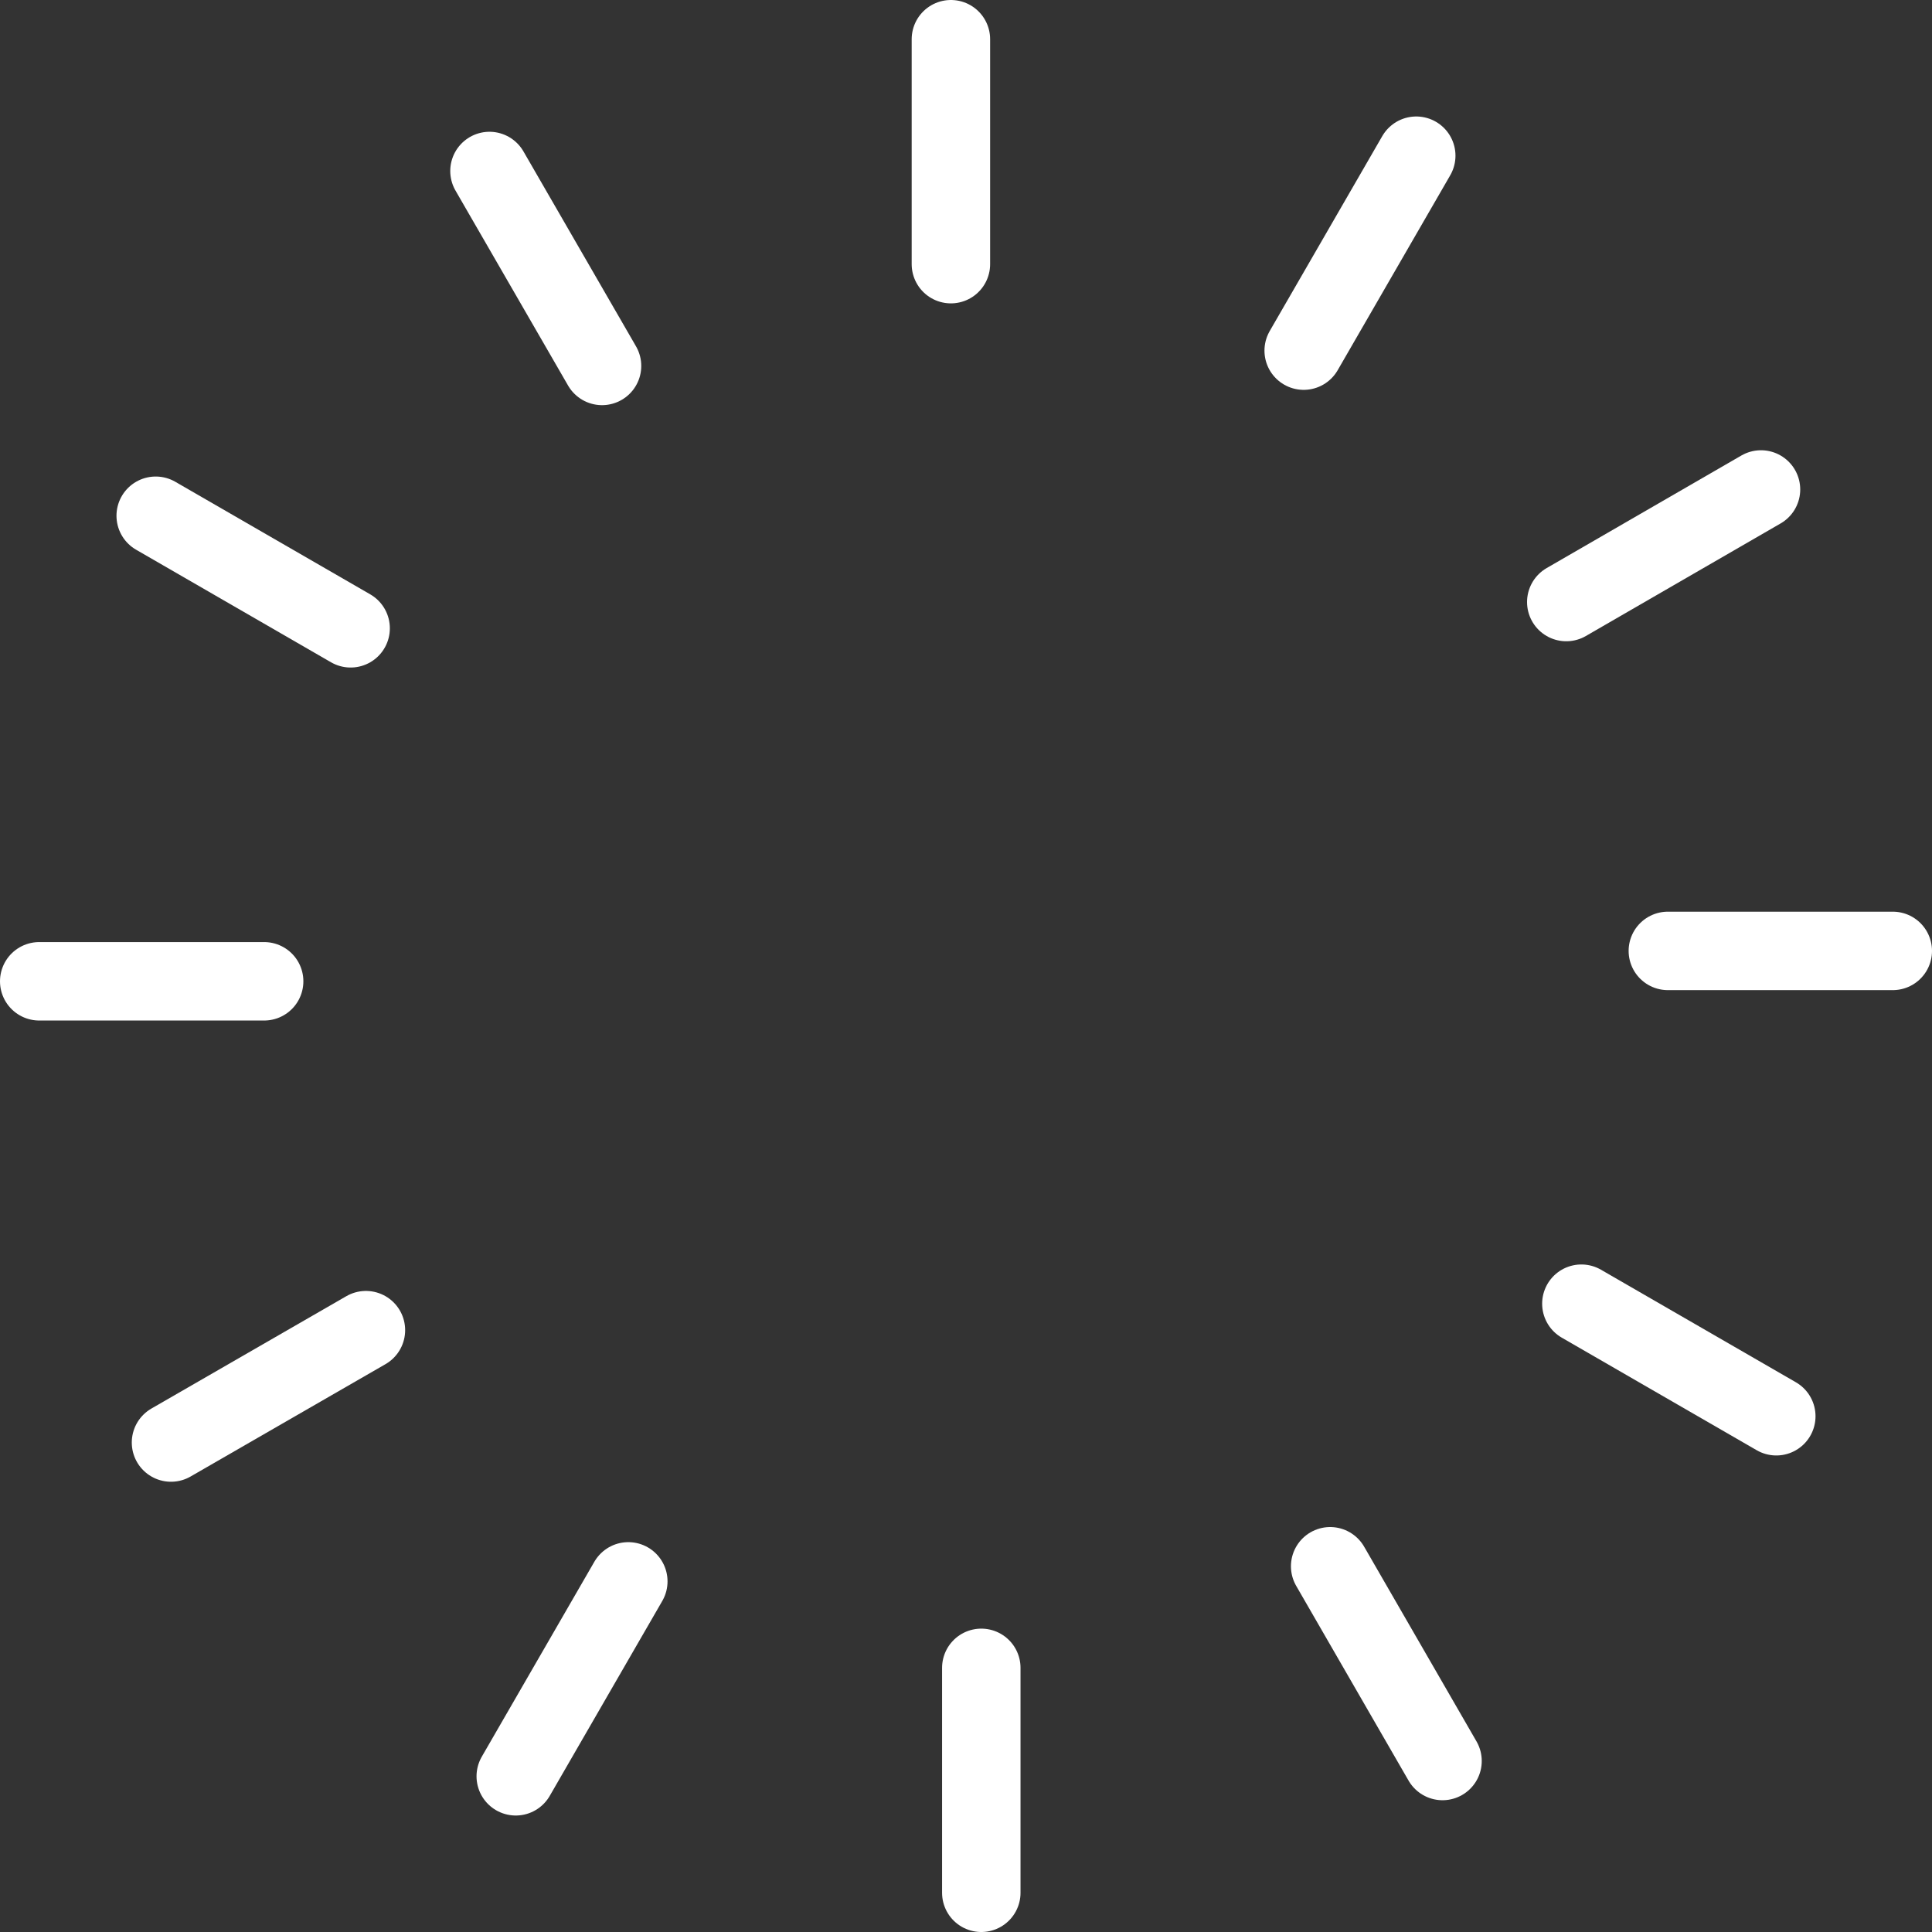
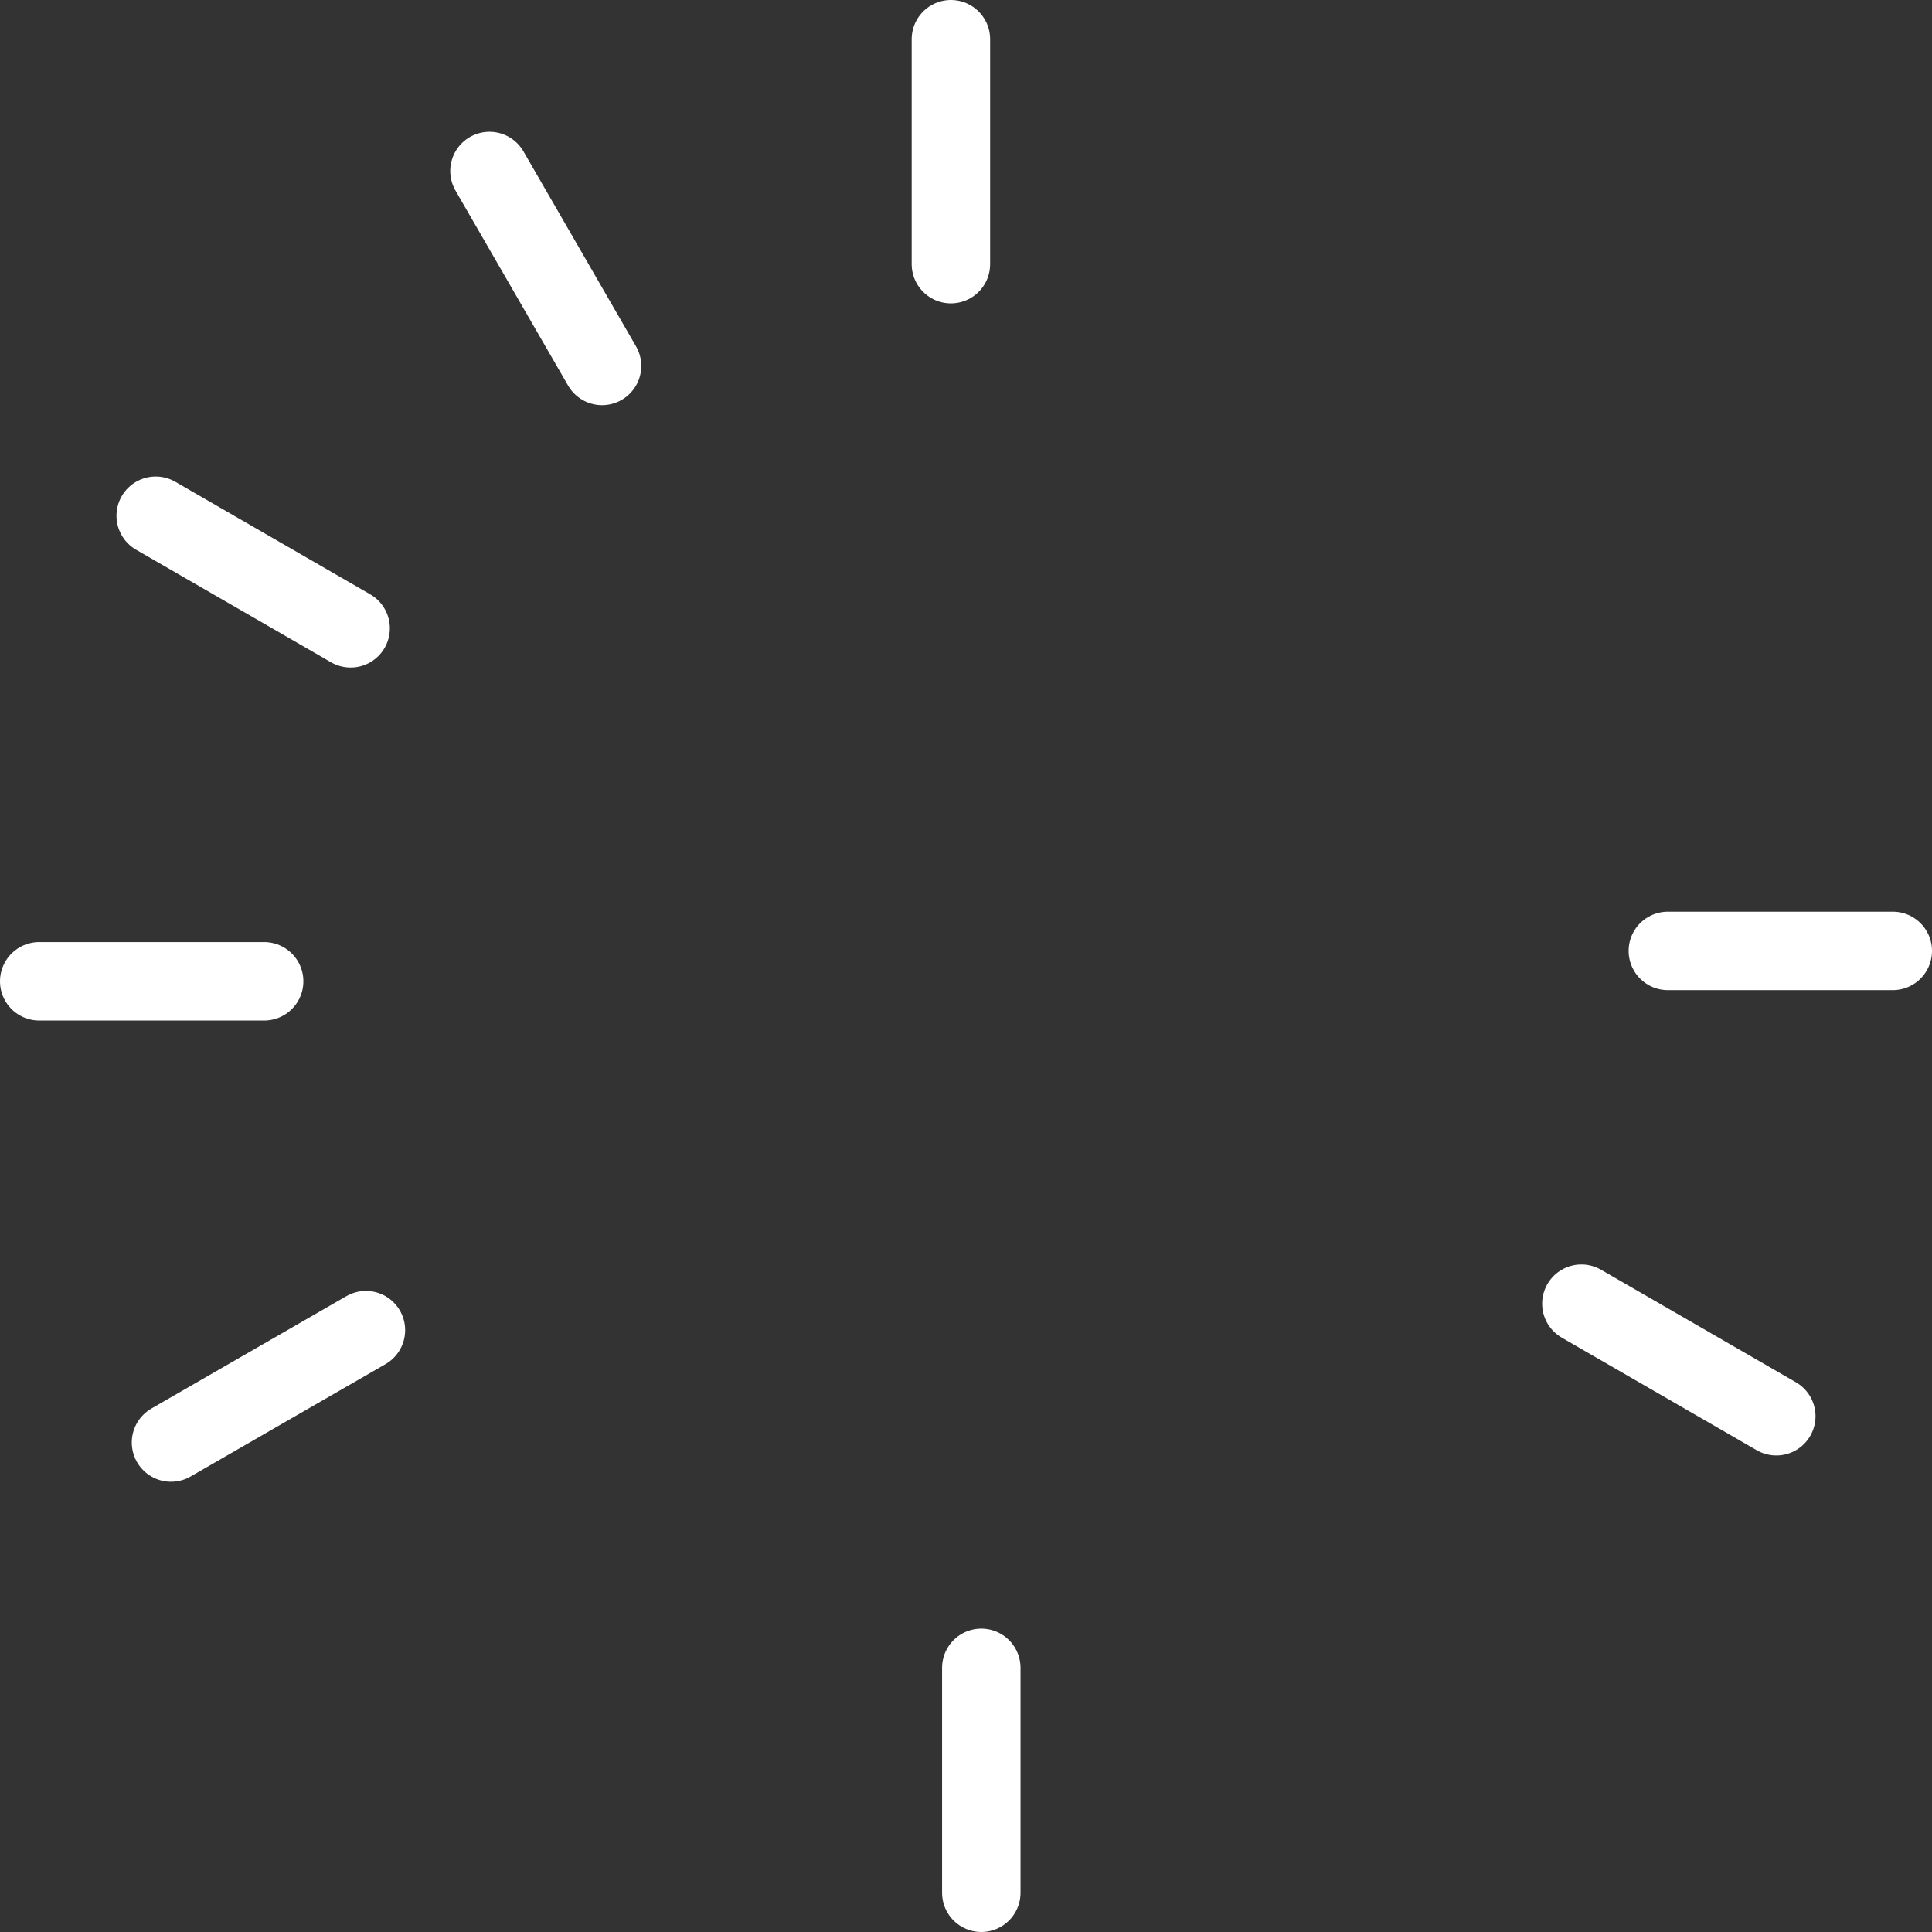
<svg xmlns="http://www.w3.org/2000/svg" id="Layer_163d40aa962a1b" data-name="Layer 1" viewBox="0 0 98.52 98.52" aria-hidden="true" width="98px" height="98px">
  <rect x="0" y="0" width="98.52" height="98.52" fill="#333333" stroke="none" />
  <defs>
    <linearGradient class="cerosgradient" data-cerosgradient="true" id="CerosGradient_id64eef1839" gradientUnits="userSpaceOnUse" x1="50%" y1="100%" x2="50%" y2="0%">
      <stop offset="0%" stop-color="#d1d1d1" />
      <stop offset="100%" stop-color="#d1d1d1" />
    </linearGradient>
    <linearGradient />
    <style>.cls-1-63d40aa962a1b{fill:none;stroke:#fff;stroke-linecap:round;stroke-miterlimit:10;stroke-width:4px;}</style>
  </defs>
  <line class="cls-1-63d40aa962a1b" x1="48.49" y1="2" x2="48.49" y2="13.47" />
  <line class="cls-1-63d40aa962a1b" x1="24.96" y1="8.72" x2="30.7" y2="18.66" />
  <line class="cls-1-63d40aa962a1b" x1="7.94" y1="26.3" x2="17.88" y2="32.04" />
  <line class="cls-1-63d40aa962a1b" x1="2" y1="50.04" x2="13.47" y2="50.04" />
  <line class="cls-1-63d40aa962a1b" x1="8.72" y1="73.56" x2="18.66" y2="67.83" />
-   <line class="cls-1-63d40aa962a1b" x1="26.3" y1="90.58" x2="32.04" y2="80.64" />
  <line class="cls-1-63d40aa962a1b" x1="50.04" y1="96.52" x2="50.04" y2="85.05" />
-   <line class="cls-1-63d40aa962a1b" x1="73.56" y1="89.8" x2="67.83" y2="79.87" />
  <line class="cls-1-63d40aa962a1b" x1="90.58" y1="72.22" x2="80.64" y2="66.48" />
  <line class="cls-1-63d40aa962a1b" x1="96.52" y1="48.49" x2="85.05" y2="48.49" />
-   <line class="cls-1-63d40aa962a1b" x1="89.8" y1="24.96" x2="79.87" y2="30.7" />
-   <line class="cls-1-63d40aa962a1b" x1="72.22" y1="7.94" x2="66.48" y2="17.88" />
</svg>